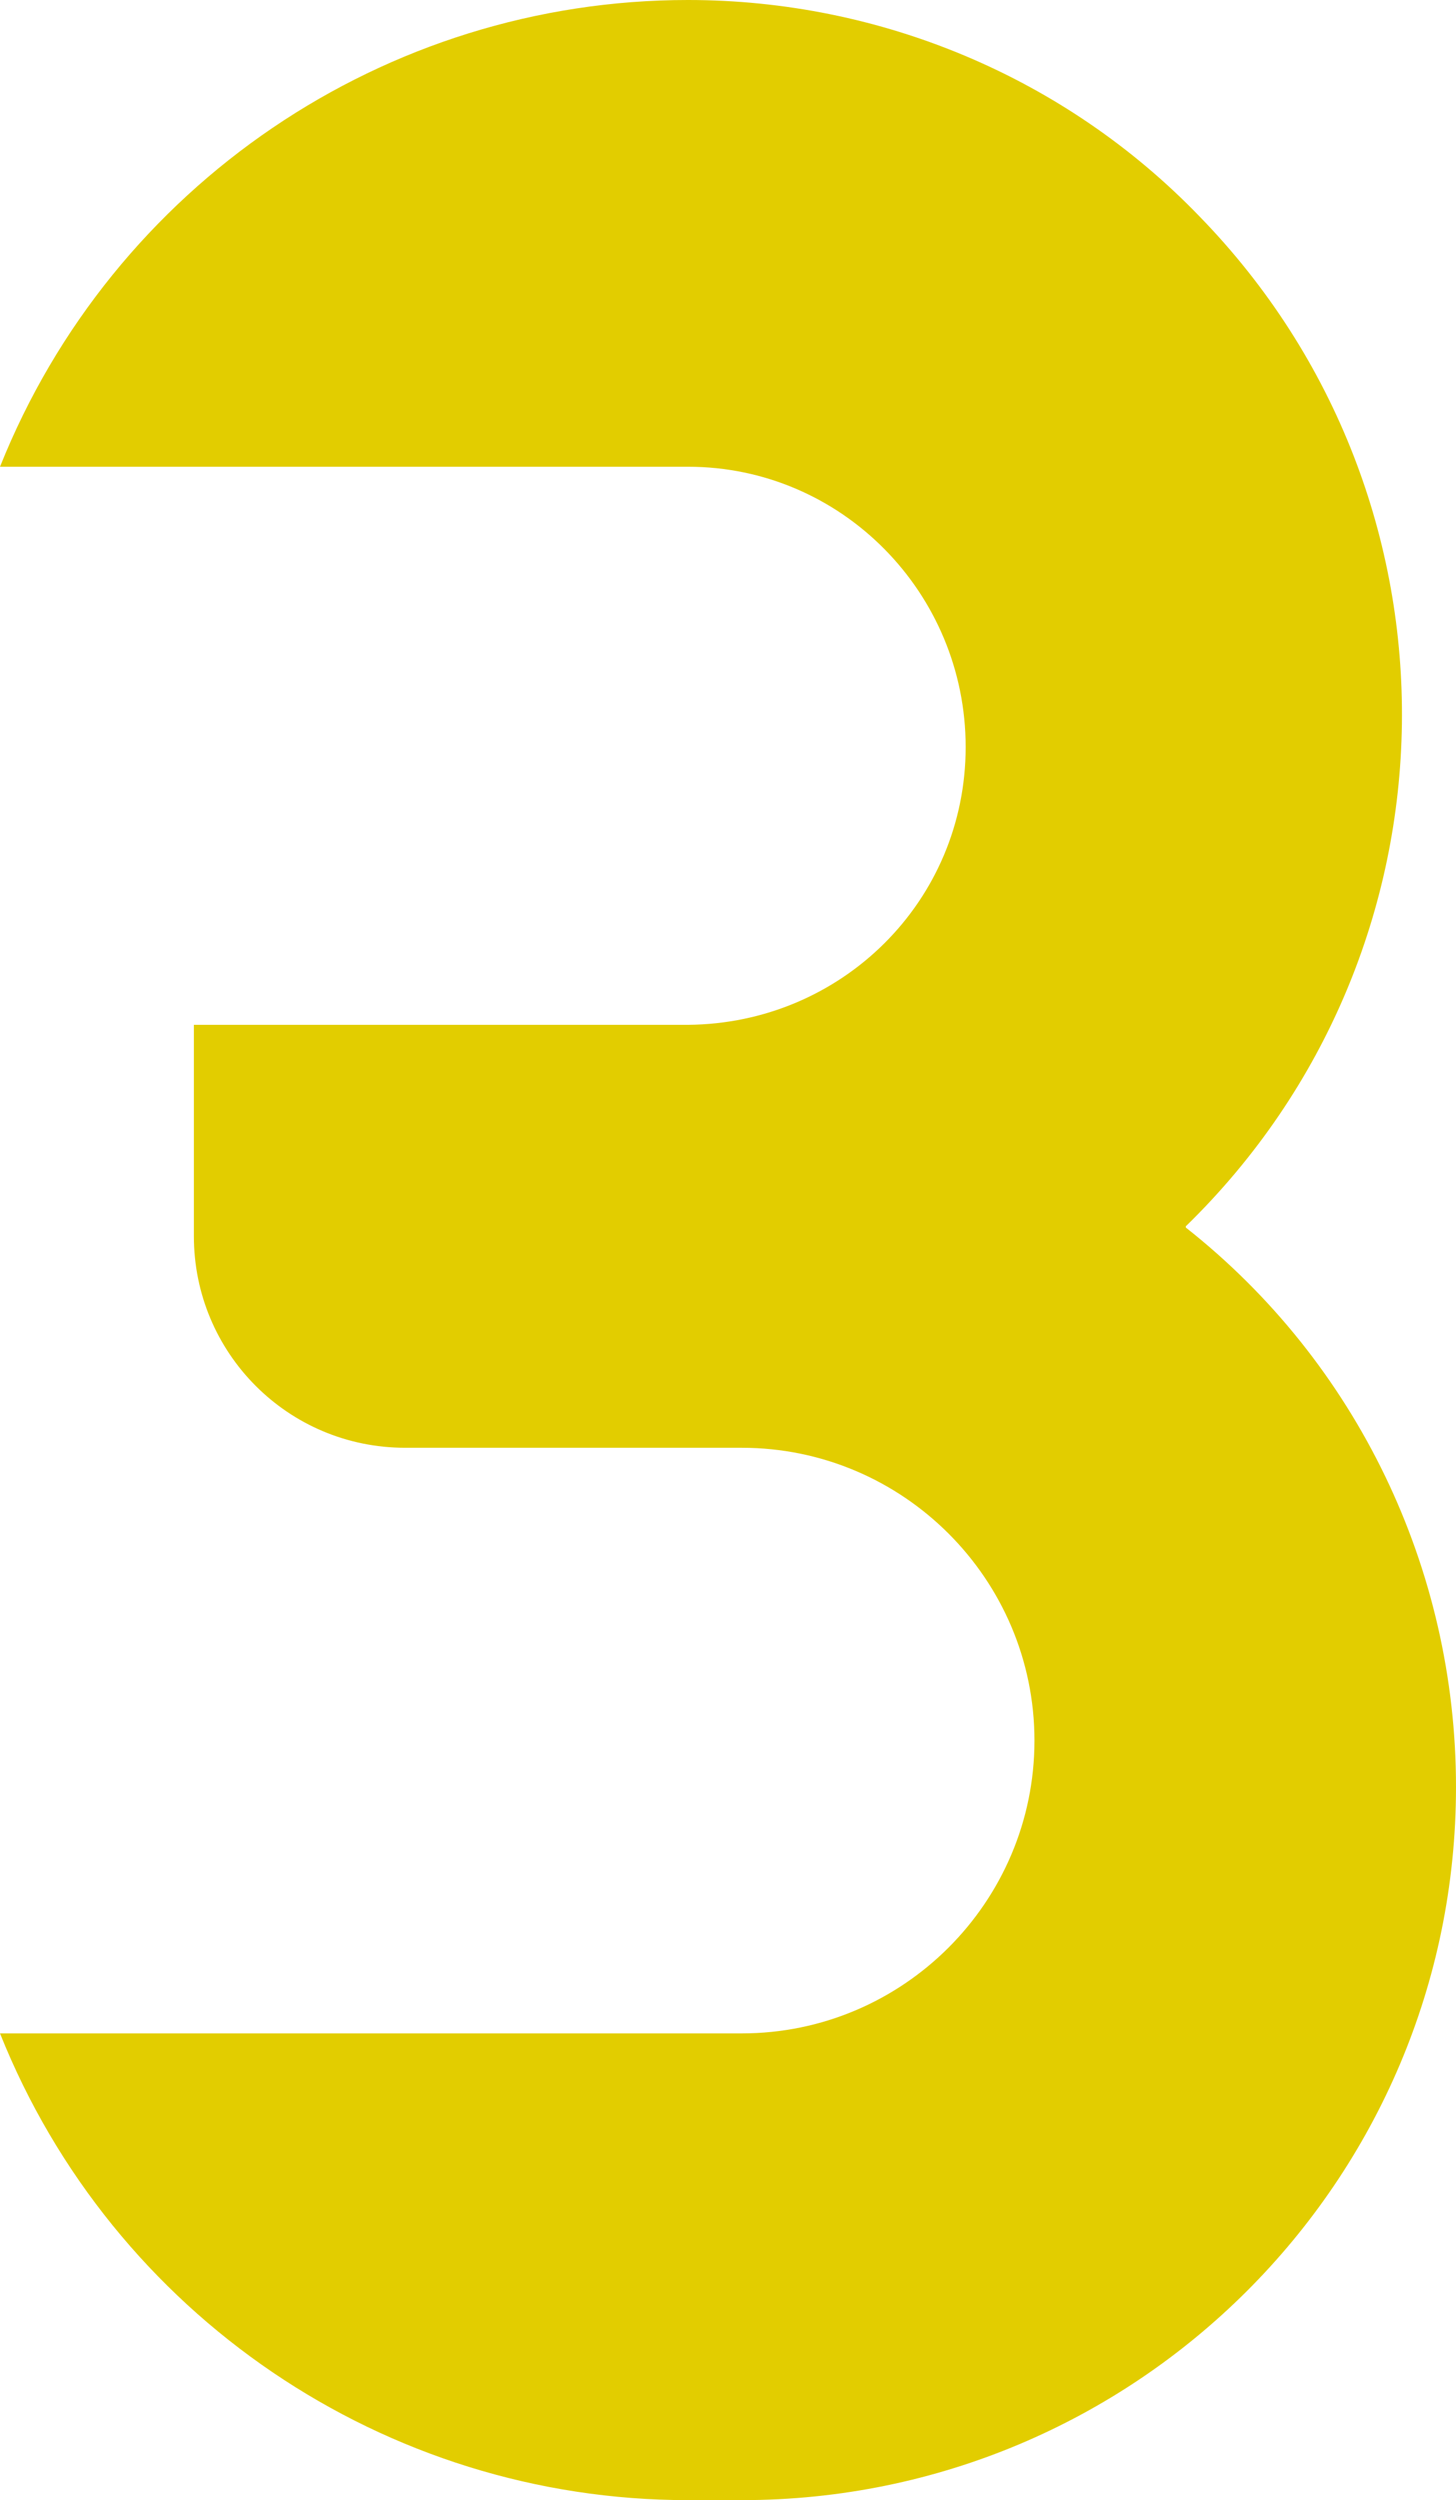
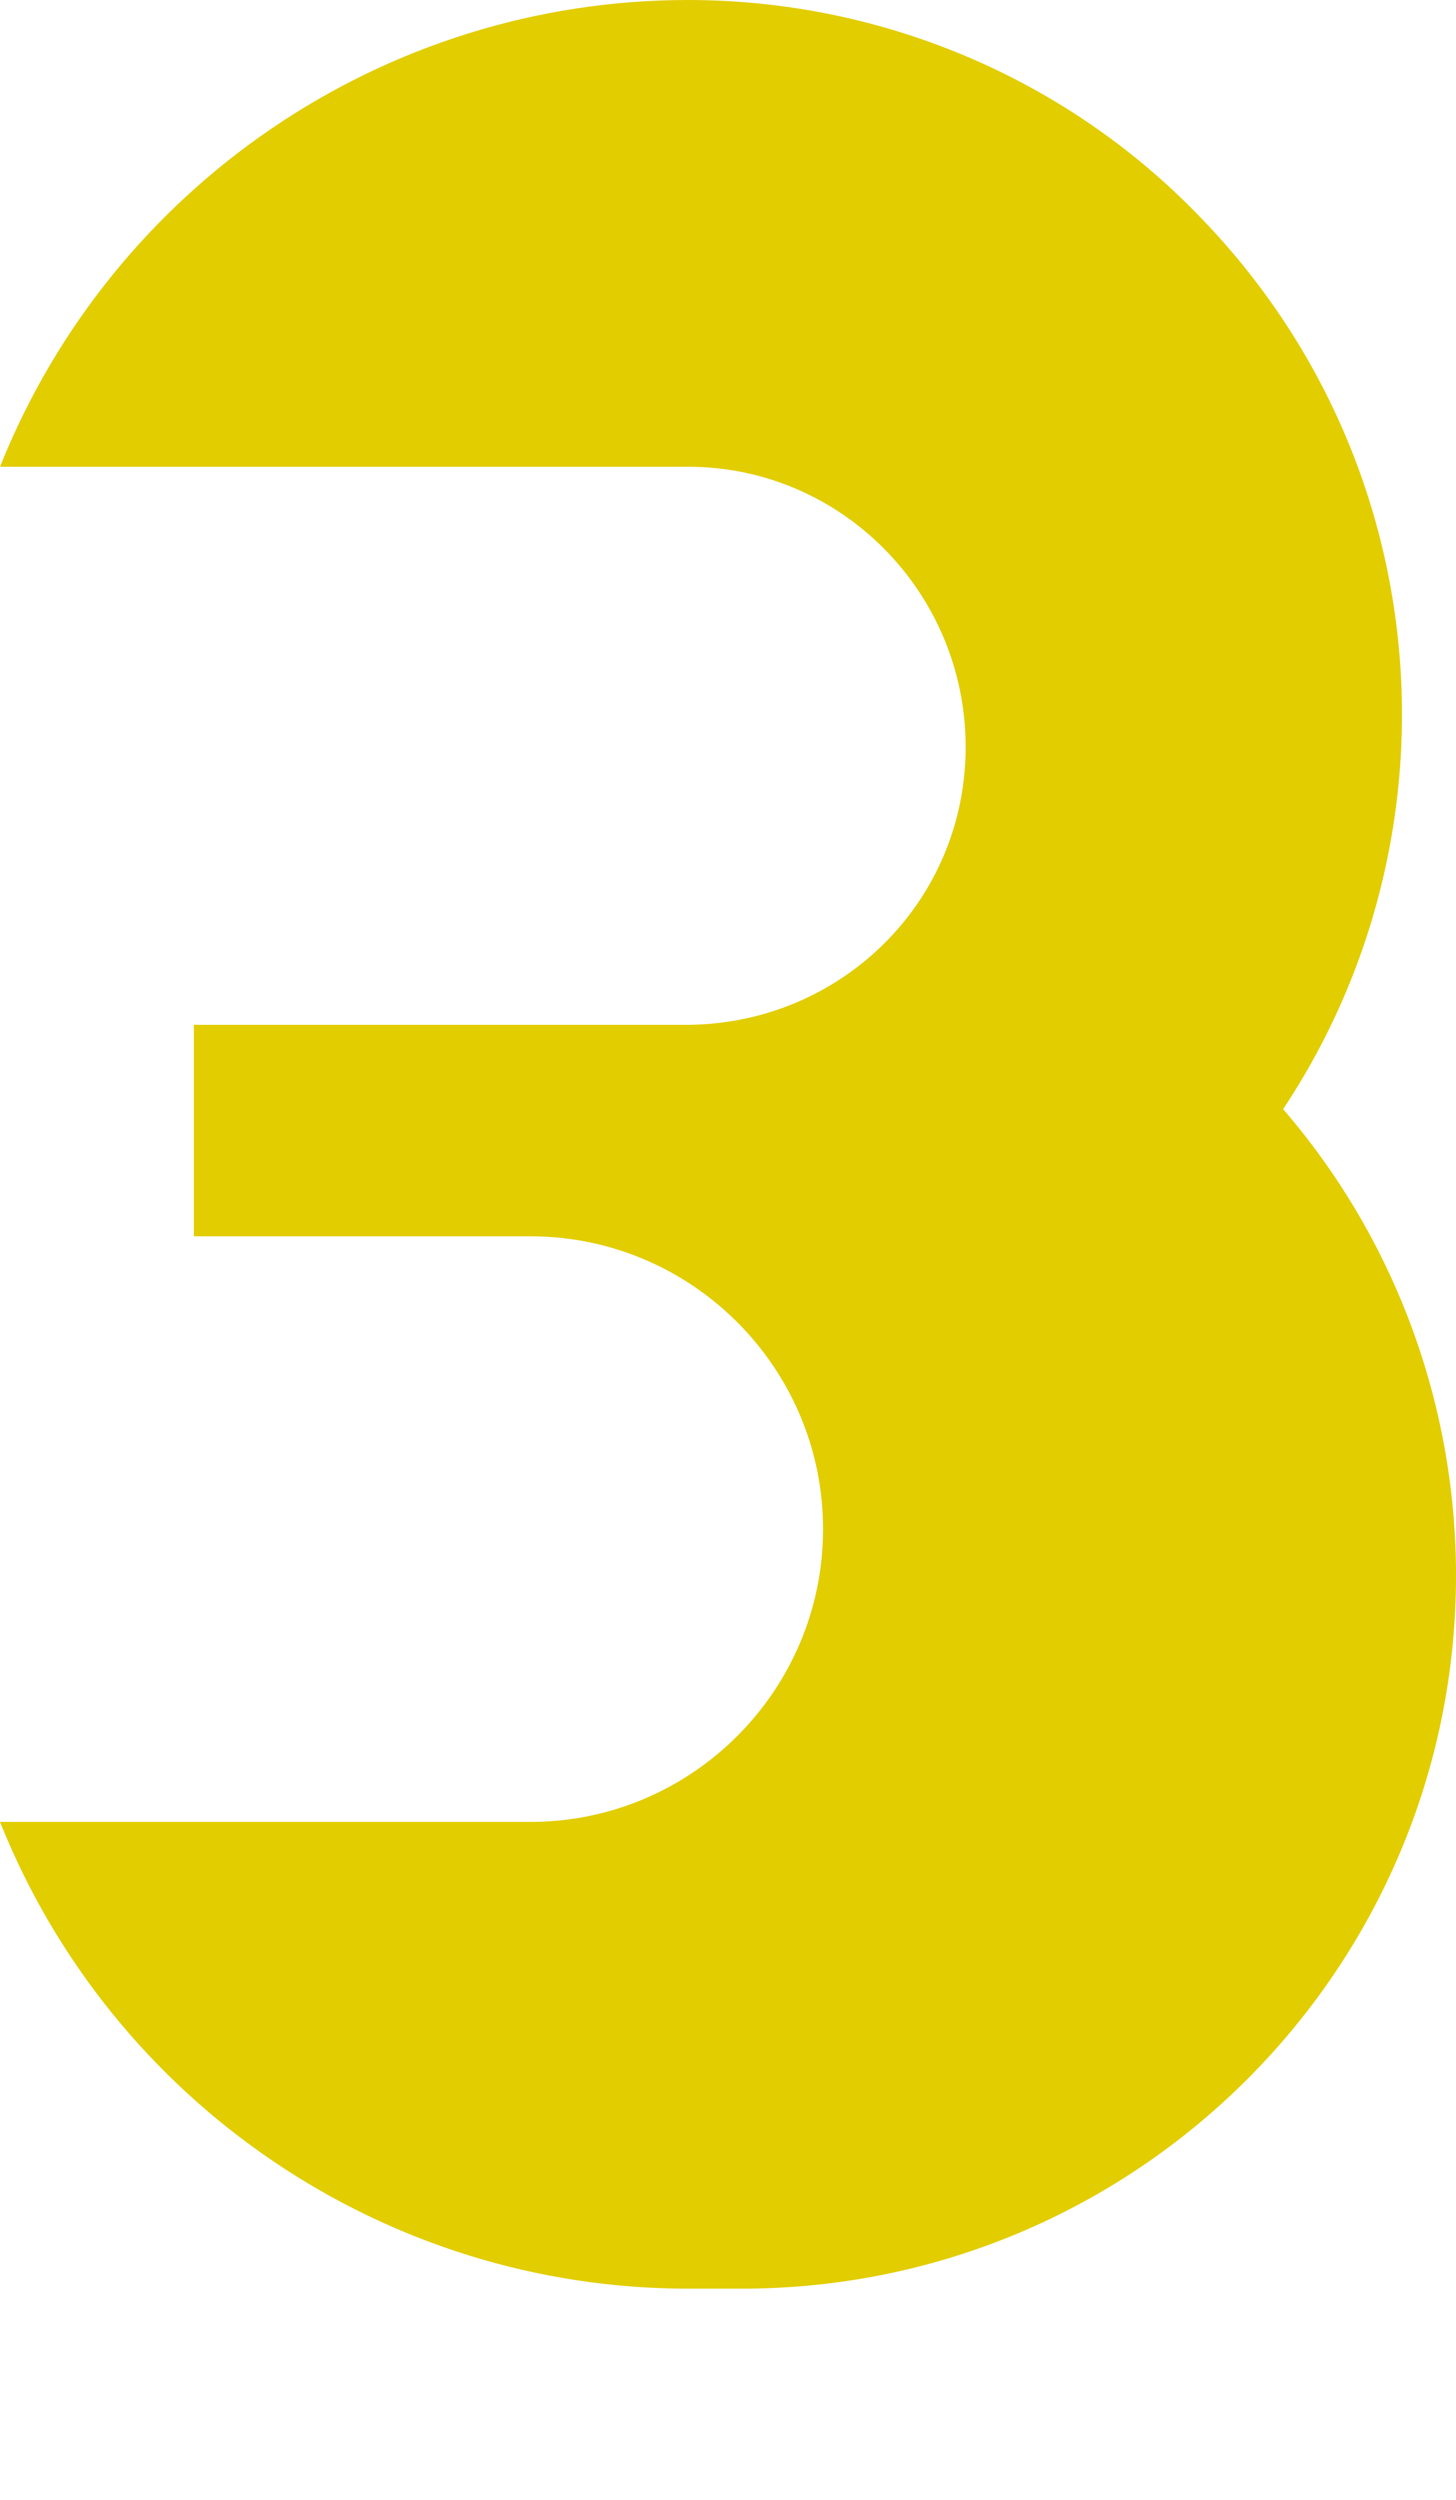
<svg xmlns="http://www.w3.org/2000/svg" width="116.4" height="199.8" data-name="レイヤー_2">
  <g data-name="レイヤー_1">
-     <path d="M94.8 98c22.6-22 23.1-58.1 1.1-80.7C85.2 6.2 70.4 0 55 0 30.8 0 9 14.8 0 37.3h55c12.3 0 22.2 10.1 22.2 22.4S67.3 81.8 55 81.9H15.5v16.9c0 9.3 7.5 16.9 16.9 16.9h26.9c12.9 0 23.4 10.5 23.4 23.4s-10.5 23.4-23.4 23.4H0c9 22.5 30.8 37.3 55 37.3h4.3c31.5 0 57.1-25.5 57.1-57 0-17.4-7.9-33.9-21.6-44.7" data-name="_レイヤー_1" style="fill:#e2cd00" />
+     <path d="M94.8 98c22.6-22 23.1-58.1 1.1-80.7C85.2 6.2 70.4 0 55 0 30.8 0 9 14.8 0 37.3h55c12.3 0 22.2 10.1 22.2 22.4S67.3 81.8 55 81.9H15.5v16.9h26.9c12.9 0 23.4 10.5 23.4 23.4s-10.5 23.4-23.4 23.4H0c9 22.5 30.8 37.3 55 37.3h4.3c31.5 0 57.1-25.5 57.1-57 0-17.4-7.9-33.9-21.6-44.7" data-name="_レイヤー_1" style="fill:#e2cd00" />
  </g>
</svg>